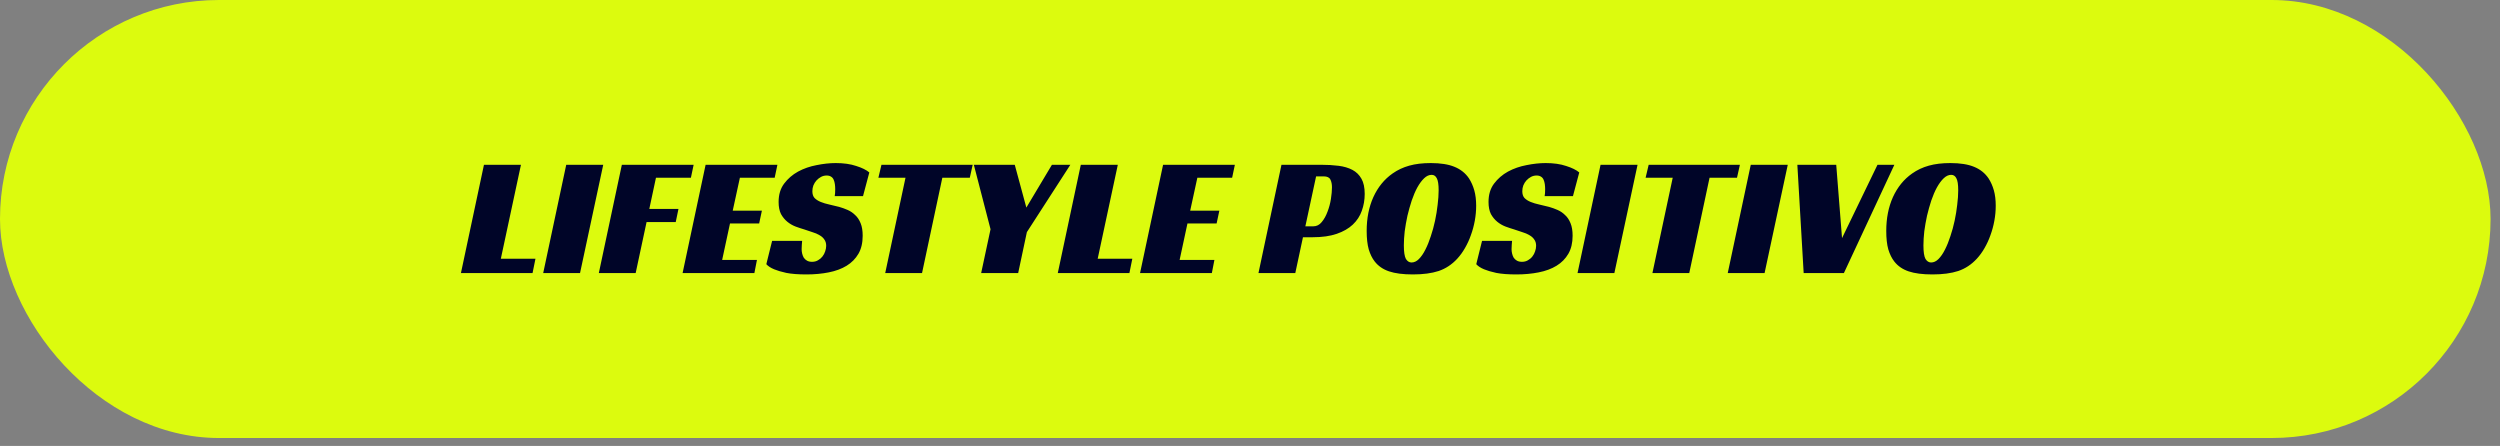
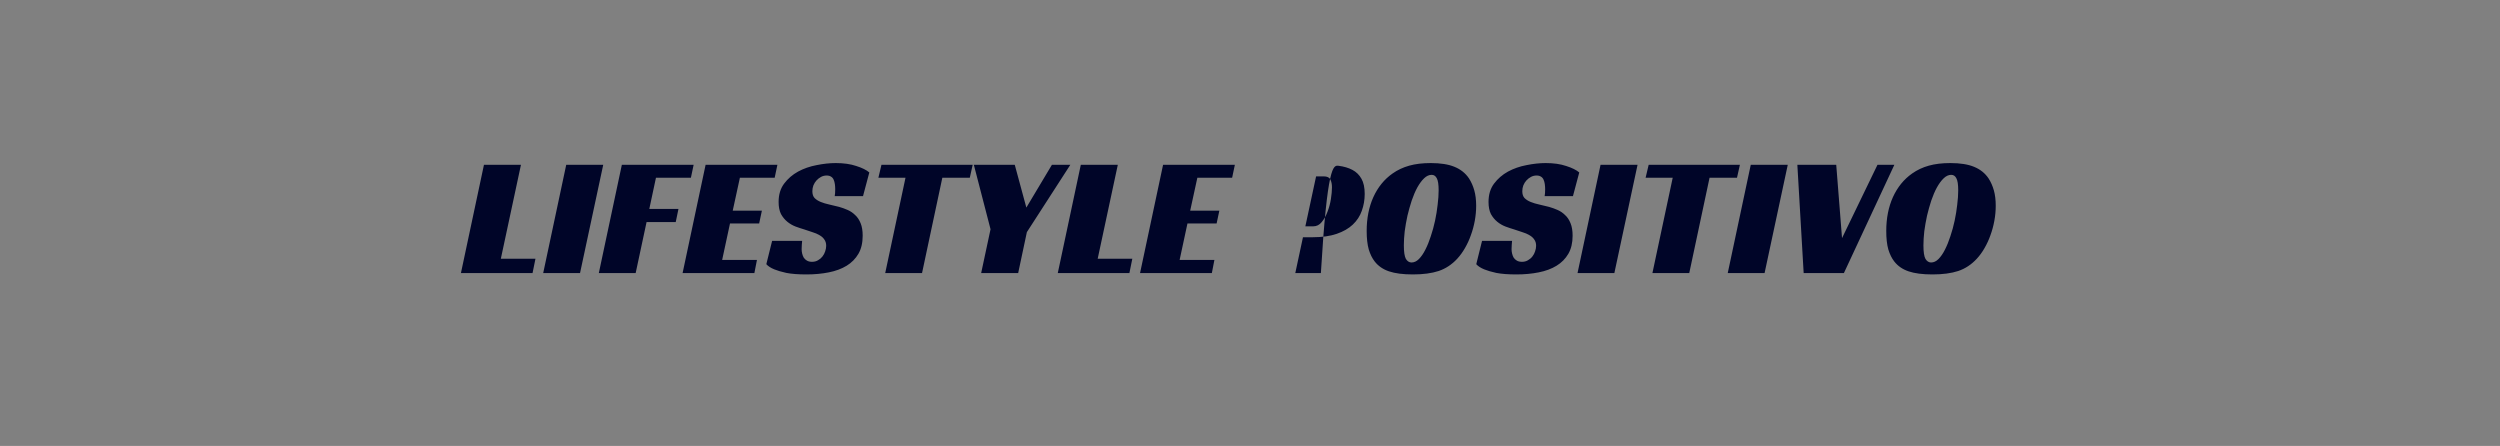
<svg xmlns="http://www.w3.org/2000/svg" width="185" height="33" viewBox="0 0 185 33" fill="none">
  <rect x="0" y="0" width="185" height="33" fill="#808080" stroke="none" />
-   <rect width="184.302" height="32.413" rx="16.206" fill="#DCFB0E" />
-   <path d="M35.813 12.193H38.551L37.062 19.146H39.624L39.409 20.206H34.109L35.813 12.193ZM42.923 20.206H40.197L41.901 12.193H44.639L42.923 20.206ZM46.017 12.193H51.329L51.127 13.152H48.541L48.048 15.462H50.206L50.004 16.433H47.846L47.039 20.206H44.313L46.017 12.193ZM52.215 12.193H57.528L57.326 13.152H54.752L54.222 15.588H56.38L56.178 16.534H54.02L53.439 19.235H56.014L55.824 20.206H50.512L52.215 12.193ZM61.769 14.515C61.794 14.389 61.806 14.217 61.806 13.998C61.806 13.872 61.798 13.75 61.781 13.632C61.764 13.506 61.735 13.396 61.693 13.304C61.651 13.203 61.588 13.127 61.504 13.077C61.419 13.018 61.31 12.988 61.175 12.988C61.024 12.988 60.885 13.022 60.759 13.089C60.633 13.157 60.519 13.245 60.418 13.354C60.326 13.455 60.25 13.577 60.191 13.72C60.141 13.855 60.115 13.998 60.115 14.149C60.115 14.368 60.17 14.536 60.279 14.654C60.397 14.772 60.549 14.869 60.734 14.944C60.919 15.02 61.129 15.083 61.365 15.134C61.6 15.184 61.844 15.243 62.097 15.31C62.307 15.369 62.517 15.445 62.728 15.537C62.938 15.63 63.123 15.756 63.283 15.916C63.451 16.067 63.586 16.269 63.687 16.522C63.788 16.766 63.838 17.073 63.838 17.443C63.838 17.973 63.733 18.419 63.523 18.781C63.312 19.142 63.022 19.437 62.652 19.664C62.282 19.891 61.84 20.055 61.327 20.156C60.822 20.257 60.271 20.308 59.674 20.308C59.068 20.308 58.572 20.27 58.185 20.194C57.806 20.11 57.508 20.021 57.289 19.929C57.028 19.82 56.834 19.693 56.708 19.55L57.137 17.822H59.358C59.35 17.897 59.342 18.002 59.333 18.137C59.325 18.263 59.321 18.364 59.321 18.44C59.321 18.541 59.333 18.646 59.358 18.755C59.384 18.865 59.421 18.966 59.472 19.058C59.531 19.151 59.611 19.227 59.712 19.285C59.813 19.344 59.939 19.374 60.09 19.374C60.258 19.374 60.406 19.336 60.532 19.26C60.666 19.184 60.776 19.092 60.86 18.983C60.953 18.865 61.02 18.738 61.062 18.604C61.112 18.461 61.138 18.322 61.138 18.188C61.138 18.002 61.091 17.847 60.999 17.721C60.915 17.594 60.797 17.489 60.645 17.405C60.494 17.313 60.317 17.237 60.115 17.178C59.922 17.111 59.72 17.043 59.51 16.976C59.308 16.917 59.093 16.846 58.866 16.762C58.647 16.677 58.446 16.56 58.261 16.408C58.075 16.257 57.92 16.067 57.794 15.84C57.676 15.605 57.617 15.306 57.617 14.944C57.617 14.406 57.752 13.956 58.021 13.594C58.298 13.224 58.643 12.925 59.056 12.698C59.476 12.471 59.935 12.311 60.431 12.219C60.927 12.118 61.398 12.067 61.844 12.067C62.433 12.067 62.938 12.139 63.359 12.282C63.788 12.416 64.112 12.576 64.33 12.761L63.863 14.515H61.769ZM71.765 13.152H69.733L68.231 20.206H65.506L67.007 13.152H65.001L65.228 12.193H71.979L71.765 13.152ZM75.988 17.178L75.345 20.206H72.606L73.3 16.963L72.064 12.193H75.092L75.95 15.361L77.843 12.193H79.206L75.988 17.178ZM79.98 12.193H82.718L81.229 19.146H83.791L83.576 20.206H78.276L79.98 12.193ZM86.068 12.193H91.38L91.178 13.152H88.604L88.074 15.588H90.232L90.03 16.534H87.872L87.292 19.235H89.866L89.677 20.206H84.364L86.068 12.193ZM97.177 16.749C97.429 16.749 97.639 16.644 97.808 16.433C97.984 16.223 98.127 15.966 98.237 15.664C98.354 15.361 98.439 15.045 98.489 14.717C98.54 14.389 98.565 14.103 98.565 13.859C98.565 13.632 98.527 13.443 98.451 13.291C98.375 13.131 98.211 13.052 97.959 13.052H97.391L96.596 16.749H97.177ZM96.419 17.556L95.852 20.206H93.126L94.829 12.193H97.745C98.224 12.193 98.662 12.219 99.057 12.269C99.452 12.32 99.793 12.421 100.079 12.572C100.365 12.723 100.588 12.942 100.748 13.228C100.908 13.506 100.988 13.88 100.988 14.351C100.988 14.789 100.916 15.205 100.773 15.601C100.638 15.988 100.416 16.328 100.104 16.623C99.801 16.909 99.406 17.136 98.918 17.304C98.43 17.472 97.837 17.556 97.139 17.556H96.419ZM105.879 12.067C106.602 12.067 107.187 12.16 107.633 12.345C108.087 12.53 108.445 12.816 108.706 13.203C108.874 13.464 109.004 13.758 109.097 14.086C109.189 14.414 109.236 14.793 109.236 15.222C109.236 15.592 109.202 15.962 109.135 16.332C109.067 16.703 108.971 17.06 108.844 17.405C108.727 17.742 108.579 18.061 108.403 18.364C108.234 18.659 108.045 18.919 107.835 19.146C107.439 19.576 106.981 19.878 106.459 20.055C105.946 20.223 105.311 20.308 104.554 20.308C103.822 20.308 103.233 20.232 102.787 20.08C102.341 19.929 101.988 19.685 101.727 19.348C101.542 19.113 101.395 18.814 101.286 18.453C101.185 18.091 101.134 17.636 101.134 17.09C101.134 16.156 101.298 15.323 101.626 14.591C101.963 13.851 102.438 13.266 103.052 12.837C103.422 12.576 103.835 12.383 104.289 12.257C104.743 12.13 105.273 12.067 105.879 12.067ZM104.453 19.424C104.646 19.424 104.827 19.34 104.996 19.172C105.172 18.995 105.332 18.764 105.475 18.478C105.627 18.183 105.761 17.851 105.879 17.481C106.005 17.111 106.11 16.728 106.194 16.332C106.278 15.937 106.342 15.546 106.384 15.159C106.434 14.764 106.459 14.406 106.459 14.086C106.459 13.649 106.413 13.35 106.321 13.19C106.236 13.022 106.11 12.938 105.942 12.938C105.748 12.938 105.563 13.022 105.387 13.19C105.21 13.359 105.042 13.586 104.882 13.872C104.731 14.149 104.592 14.473 104.466 14.843C104.348 15.205 104.243 15.579 104.15 15.966C104.066 16.354 103.999 16.736 103.948 17.115C103.906 17.493 103.885 17.843 103.885 18.162C103.885 18.642 103.936 18.974 104.036 19.159C104.146 19.336 104.285 19.424 104.453 19.424ZM114.303 14.515C114.328 14.389 114.341 14.217 114.341 13.998C114.341 13.872 114.332 13.75 114.316 13.632C114.299 13.506 114.269 13.396 114.227 13.304C114.185 13.203 114.122 13.127 114.038 13.077C113.954 13.018 113.845 12.988 113.71 12.988C113.559 12.988 113.42 13.022 113.294 13.089C113.167 13.157 113.054 13.245 112.953 13.354C112.86 13.455 112.785 13.577 112.726 13.72C112.675 13.855 112.65 13.998 112.65 14.149C112.65 14.368 112.705 14.536 112.814 14.654C112.932 14.772 113.083 14.869 113.268 14.944C113.453 15.02 113.664 15.083 113.899 15.134C114.135 15.184 114.379 15.243 114.631 15.31C114.841 15.369 115.052 15.445 115.262 15.537C115.472 15.63 115.657 15.756 115.817 15.916C115.986 16.067 116.12 16.269 116.221 16.522C116.322 16.766 116.373 17.073 116.373 17.443C116.373 17.973 116.267 18.419 116.057 18.781C115.847 19.142 115.557 19.437 115.186 19.664C114.816 19.891 114.375 20.055 113.861 20.156C113.357 20.257 112.806 20.308 112.208 20.308C111.603 20.308 111.106 20.27 110.719 20.194C110.341 20.11 110.042 20.021 109.823 19.929C109.562 19.82 109.369 19.693 109.243 19.55L109.672 17.822H111.893C111.884 17.897 111.876 18.002 111.868 18.137C111.859 18.263 111.855 18.364 111.855 18.44C111.855 18.541 111.868 18.646 111.893 18.755C111.918 18.865 111.956 18.966 112.006 19.058C112.065 19.151 112.145 19.227 112.246 19.285C112.347 19.344 112.473 19.374 112.625 19.374C112.793 19.374 112.94 19.336 113.066 19.26C113.201 19.184 113.31 19.092 113.394 18.983C113.487 18.865 113.554 18.738 113.596 18.604C113.647 18.461 113.672 18.322 113.672 18.188C113.672 18.002 113.626 17.847 113.533 17.721C113.449 17.594 113.331 17.489 113.18 17.405C113.029 17.313 112.852 17.237 112.65 17.178C112.456 17.111 112.255 17.043 112.044 16.976C111.842 16.917 111.628 16.846 111.401 16.762C111.182 16.677 110.98 16.56 110.795 16.408C110.61 16.257 110.454 16.067 110.328 15.84C110.21 15.605 110.151 15.306 110.151 14.944C110.151 14.406 110.286 13.956 110.555 13.594C110.833 13.224 111.178 12.925 111.59 12.698C112.011 12.471 112.469 12.311 112.965 12.219C113.462 12.118 113.933 12.067 114.379 12.067C114.968 12.067 115.472 12.139 115.893 12.282C116.322 12.416 116.646 12.576 116.865 12.761L116.398 14.515H114.303ZM119.463 20.206H116.737L118.441 12.193H121.179L119.463 20.206ZM128.538 13.152H126.507L125.005 20.206H122.279L123.781 13.152H121.775L122.002 12.193H128.753L128.538 13.152ZM130.579 20.206H127.853L129.557 12.193H132.295L130.579 20.206ZM133.004 12.193H135.881L136.31 17.62L138.935 12.193H140.184L136.449 20.206H133.471L133.004 12.193ZM144.328 12.067C145.051 12.067 145.636 12.16 146.082 12.345C146.536 12.53 146.894 12.816 147.154 13.203C147.323 13.464 147.453 13.758 147.546 14.086C147.638 14.414 147.684 14.793 147.684 15.222C147.684 15.592 147.651 15.962 147.583 16.332C147.516 16.703 147.419 17.06 147.293 17.405C147.175 17.742 147.028 18.061 146.852 18.364C146.683 18.659 146.494 18.919 146.284 19.146C145.888 19.576 145.43 19.878 144.908 20.055C144.395 20.223 143.76 20.308 143.003 20.308C142.271 20.308 141.682 20.232 141.236 20.08C140.79 19.929 140.437 19.685 140.176 19.348C139.991 19.113 139.844 18.814 139.734 18.453C139.633 18.091 139.583 17.636 139.583 17.09C139.583 16.156 139.747 15.323 140.075 14.591C140.412 13.851 140.887 13.266 141.501 12.837C141.871 12.576 142.283 12.383 142.738 12.257C143.192 12.13 143.722 12.067 144.328 12.067ZM142.902 19.424C143.095 19.424 143.276 19.34 143.444 19.172C143.621 18.995 143.781 18.764 143.924 18.478C144.075 18.183 144.21 17.851 144.328 17.481C144.454 17.111 144.559 16.728 144.643 16.332C144.727 15.937 144.79 15.546 144.833 15.159C144.883 14.764 144.908 14.406 144.908 14.086C144.908 13.649 144.862 13.35 144.769 13.19C144.685 13.022 144.559 12.938 144.391 12.938C144.197 12.938 144.012 13.022 143.836 13.19C143.659 13.359 143.491 13.586 143.331 13.872C143.179 14.149 143.041 14.473 142.914 14.843C142.797 15.205 142.691 15.579 142.599 15.966C142.515 16.354 142.448 16.736 142.397 17.115C142.355 17.493 142.334 17.843 142.334 18.162C142.334 18.642 142.384 18.974 142.485 19.159C142.595 19.336 142.734 19.424 142.902 19.424Z" fill="#000528" />
+   <path d="M35.813 12.193H38.551L37.062 19.146H39.624L39.409 20.206H34.109L35.813 12.193ZM42.923 20.206H40.197L41.901 12.193H44.639L42.923 20.206ZM46.017 12.193H51.329L51.127 13.152H48.541L48.048 15.462H50.206L50.004 16.433H47.846L47.039 20.206H44.313L46.017 12.193ZM52.215 12.193H57.528L57.326 13.152H54.752L54.222 15.588H56.38L56.178 16.534H54.02L53.439 19.235H56.014L55.824 20.206H50.512L52.215 12.193ZM61.769 14.515C61.794 14.389 61.806 14.217 61.806 13.998C61.806 13.872 61.798 13.75 61.781 13.632C61.764 13.506 61.735 13.396 61.693 13.304C61.651 13.203 61.588 13.127 61.504 13.077C61.419 13.018 61.31 12.988 61.175 12.988C61.024 12.988 60.885 13.022 60.759 13.089C60.633 13.157 60.519 13.245 60.418 13.354C60.326 13.455 60.25 13.577 60.191 13.72C60.141 13.855 60.115 13.998 60.115 14.149C60.115 14.368 60.17 14.536 60.279 14.654C60.397 14.772 60.549 14.869 60.734 14.944C60.919 15.02 61.129 15.083 61.365 15.134C61.6 15.184 61.844 15.243 62.097 15.31C62.307 15.369 62.517 15.445 62.728 15.537C62.938 15.63 63.123 15.756 63.283 15.916C63.451 16.067 63.586 16.269 63.687 16.522C63.788 16.766 63.838 17.073 63.838 17.443C63.838 17.973 63.733 18.419 63.523 18.781C63.312 19.142 63.022 19.437 62.652 19.664C62.282 19.891 61.84 20.055 61.327 20.156C60.822 20.257 60.271 20.308 59.674 20.308C59.068 20.308 58.572 20.27 58.185 20.194C57.806 20.11 57.508 20.021 57.289 19.929C57.028 19.82 56.834 19.693 56.708 19.55L57.137 17.822H59.358C59.35 17.897 59.342 18.002 59.333 18.137C59.325 18.263 59.321 18.364 59.321 18.44C59.321 18.541 59.333 18.646 59.358 18.755C59.384 18.865 59.421 18.966 59.472 19.058C59.531 19.151 59.611 19.227 59.712 19.285C59.813 19.344 59.939 19.374 60.09 19.374C60.258 19.374 60.406 19.336 60.532 19.26C60.666 19.184 60.776 19.092 60.86 18.983C60.953 18.865 61.02 18.738 61.062 18.604C61.112 18.461 61.138 18.322 61.138 18.188C61.138 18.002 61.091 17.847 60.999 17.721C60.915 17.594 60.797 17.489 60.645 17.405C60.494 17.313 60.317 17.237 60.115 17.178C59.922 17.111 59.72 17.043 59.51 16.976C59.308 16.917 59.093 16.846 58.866 16.762C58.647 16.677 58.446 16.56 58.261 16.408C58.075 16.257 57.92 16.067 57.794 15.84C57.676 15.605 57.617 15.306 57.617 14.944C57.617 14.406 57.752 13.956 58.021 13.594C58.298 13.224 58.643 12.925 59.056 12.698C59.476 12.471 59.935 12.311 60.431 12.219C60.927 12.118 61.398 12.067 61.844 12.067C62.433 12.067 62.938 12.139 63.359 12.282C63.788 12.416 64.112 12.576 64.33 12.761L63.863 14.515H61.769ZM71.765 13.152H69.733L68.231 20.206H65.506L67.007 13.152H65.001L65.228 12.193H71.979L71.765 13.152ZM75.988 17.178L75.345 20.206H72.606L73.3 16.963L72.064 12.193H75.092L75.95 15.361L77.843 12.193H79.206L75.988 17.178ZM79.98 12.193H82.718L81.229 19.146H83.791L83.576 20.206H78.276L79.98 12.193ZM86.068 12.193H91.38L91.178 13.152H88.604L88.074 15.588H90.232L90.03 16.534H87.872L87.292 19.235H89.866L89.677 20.206H84.364L86.068 12.193ZM97.177 16.749C97.429 16.749 97.639 16.644 97.808 16.433C97.984 16.223 98.127 15.966 98.237 15.664C98.354 15.361 98.439 15.045 98.489 14.717C98.54 14.389 98.565 14.103 98.565 13.859C98.565 13.632 98.527 13.443 98.451 13.291C98.375 13.131 98.211 13.052 97.959 13.052H97.391L96.596 16.749H97.177ZM96.419 17.556L95.852 20.206H93.126H97.745C98.224 12.193 98.662 12.219 99.057 12.269C99.452 12.32 99.793 12.421 100.079 12.572C100.365 12.723 100.588 12.942 100.748 13.228C100.908 13.506 100.988 13.88 100.988 14.351C100.988 14.789 100.916 15.205 100.773 15.601C100.638 15.988 100.416 16.328 100.104 16.623C99.801 16.909 99.406 17.136 98.918 17.304C98.43 17.472 97.837 17.556 97.139 17.556H96.419ZM105.879 12.067C106.602 12.067 107.187 12.16 107.633 12.345C108.087 12.53 108.445 12.816 108.706 13.203C108.874 13.464 109.004 13.758 109.097 14.086C109.189 14.414 109.236 14.793 109.236 15.222C109.236 15.592 109.202 15.962 109.135 16.332C109.067 16.703 108.971 17.06 108.844 17.405C108.727 17.742 108.579 18.061 108.403 18.364C108.234 18.659 108.045 18.919 107.835 19.146C107.439 19.576 106.981 19.878 106.459 20.055C105.946 20.223 105.311 20.308 104.554 20.308C103.822 20.308 103.233 20.232 102.787 20.08C102.341 19.929 101.988 19.685 101.727 19.348C101.542 19.113 101.395 18.814 101.286 18.453C101.185 18.091 101.134 17.636 101.134 17.09C101.134 16.156 101.298 15.323 101.626 14.591C101.963 13.851 102.438 13.266 103.052 12.837C103.422 12.576 103.835 12.383 104.289 12.257C104.743 12.13 105.273 12.067 105.879 12.067ZM104.453 19.424C104.646 19.424 104.827 19.34 104.996 19.172C105.172 18.995 105.332 18.764 105.475 18.478C105.627 18.183 105.761 17.851 105.879 17.481C106.005 17.111 106.11 16.728 106.194 16.332C106.278 15.937 106.342 15.546 106.384 15.159C106.434 14.764 106.459 14.406 106.459 14.086C106.459 13.649 106.413 13.35 106.321 13.19C106.236 13.022 106.11 12.938 105.942 12.938C105.748 12.938 105.563 13.022 105.387 13.19C105.21 13.359 105.042 13.586 104.882 13.872C104.731 14.149 104.592 14.473 104.466 14.843C104.348 15.205 104.243 15.579 104.15 15.966C104.066 16.354 103.999 16.736 103.948 17.115C103.906 17.493 103.885 17.843 103.885 18.162C103.885 18.642 103.936 18.974 104.036 19.159C104.146 19.336 104.285 19.424 104.453 19.424ZM114.303 14.515C114.328 14.389 114.341 14.217 114.341 13.998C114.341 13.872 114.332 13.75 114.316 13.632C114.299 13.506 114.269 13.396 114.227 13.304C114.185 13.203 114.122 13.127 114.038 13.077C113.954 13.018 113.845 12.988 113.71 12.988C113.559 12.988 113.42 13.022 113.294 13.089C113.167 13.157 113.054 13.245 112.953 13.354C112.86 13.455 112.785 13.577 112.726 13.72C112.675 13.855 112.65 13.998 112.65 14.149C112.65 14.368 112.705 14.536 112.814 14.654C112.932 14.772 113.083 14.869 113.268 14.944C113.453 15.02 113.664 15.083 113.899 15.134C114.135 15.184 114.379 15.243 114.631 15.31C114.841 15.369 115.052 15.445 115.262 15.537C115.472 15.63 115.657 15.756 115.817 15.916C115.986 16.067 116.12 16.269 116.221 16.522C116.322 16.766 116.373 17.073 116.373 17.443C116.373 17.973 116.267 18.419 116.057 18.781C115.847 19.142 115.557 19.437 115.186 19.664C114.816 19.891 114.375 20.055 113.861 20.156C113.357 20.257 112.806 20.308 112.208 20.308C111.603 20.308 111.106 20.27 110.719 20.194C110.341 20.11 110.042 20.021 109.823 19.929C109.562 19.82 109.369 19.693 109.243 19.55L109.672 17.822H111.893C111.884 17.897 111.876 18.002 111.868 18.137C111.859 18.263 111.855 18.364 111.855 18.44C111.855 18.541 111.868 18.646 111.893 18.755C111.918 18.865 111.956 18.966 112.006 19.058C112.065 19.151 112.145 19.227 112.246 19.285C112.347 19.344 112.473 19.374 112.625 19.374C112.793 19.374 112.94 19.336 113.066 19.26C113.201 19.184 113.31 19.092 113.394 18.983C113.487 18.865 113.554 18.738 113.596 18.604C113.647 18.461 113.672 18.322 113.672 18.188C113.672 18.002 113.626 17.847 113.533 17.721C113.449 17.594 113.331 17.489 113.18 17.405C113.029 17.313 112.852 17.237 112.65 17.178C112.456 17.111 112.255 17.043 112.044 16.976C111.842 16.917 111.628 16.846 111.401 16.762C111.182 16.677 110.98 16.56 110.795 16.408C110.61 16.257 110.454 16.067 110.328 15.84C110.21 15.605 110.151 15.306 110.151 14.944C110.151 14.406 110.286 13.956 110.555 13.594C110.833 13.224 111.178 12.925 111.59 12.698C112.011 12.471 112.469 12.311 112.965 12.219C113.462 12.118 113.933 12.067 114.379 12.067C114.968 12.067 115.472 12.139 115.893 12.282C116.322 12.416 116.646 12.576 116.865 12.761L116.398 14.515H114.303ZM119.463 20.206H116.737L118.441 12.193H121.179L119.463 20.206ZM128.538 13.152H126.507L125.005 20.206H122.279L123.781 13.152H121.775L122.002 12.193H128.753L128.538 13.152ZM130.579 20.206H127.853L129.557 12.193H132.295L130.579 20.206ZM133.004 12.193H135.881L136.31 17.62L138.935 12.193H140.184L136.449 20.206H133.471L133.004 12.193ZM144.328 12.067C145.051 12.067 145.636 12.16 146.082 12.345C146.536 12.53 146.894 12.816 147.154 13.203C147.323 13.464 147.453 13.758 147.546 14.086C147.638 14.414 147.684 14.793 147.684 15.222C147.684 15.592 147.651 15.962 147.583 16.332C147.516 16.703 147.419 17.06 147.293 17.405C147.175 17.742 147.028 18.061 146.852 18.364C146.683 18.659 146.494 18.919 146.284 19.146C145.888 19.576 145.43 19.878 144.908 20.055C144.395 20.223 143.76 20.308 143.003 20.308C142.271 20.308 141.682 20.232 141.236 20.08C140.79 19.929 140.437 19.685 140.176 19.348C139.991 19.113 139.844 18.814 139.734 18.453C139.633 18.091 139.583 17.636 139.583 17.09C139.583 16.156 139.747 15.323 140.075 14.591C140.412 13.851 140.887 13.266 141.501 12.837C141.871 12.576 142.283 12.383 142.738 12.257C143.192 12.13 143.722 12.067 144.328 12.067ZM142.902 19.424C143.095 19.424 143.276 19.34 143.444 19.172C143.621 18.995 143.781 18.764 143.924 18.478C144.075 18.183 144.21 17.851 144.328 17.481C144.454 17.111 144.559 16.728 144.643 16.332C144.727 15.937 144.79 15.546 144.833 15.159C144.883 14.764 144.908 14.406 144.908 14.086C144.908 13.649 144.862 13.35 144.769 13.19C144.685 13.022 144.559 12.938 144.391 12.938C144.197 12.938 144.012 13.022 143.836 13.19C143.659 13.359 143.491 13.586 143.331 13.872C143.179 14.149 143.041 14.473 142.914 14.843C142.797 15.205 142.691 15.579 142.599 15.966C142.515 16.354 142.448 16.736 142.397 17.115C142.355 17.493 142.334 17.843 142.334 18.162C142.334 18.642 142.384 18.974 142.485 19.159C142.595 19.336 142.734 19.424 142.902 19.424Z" fill="#000528" />
</svg>